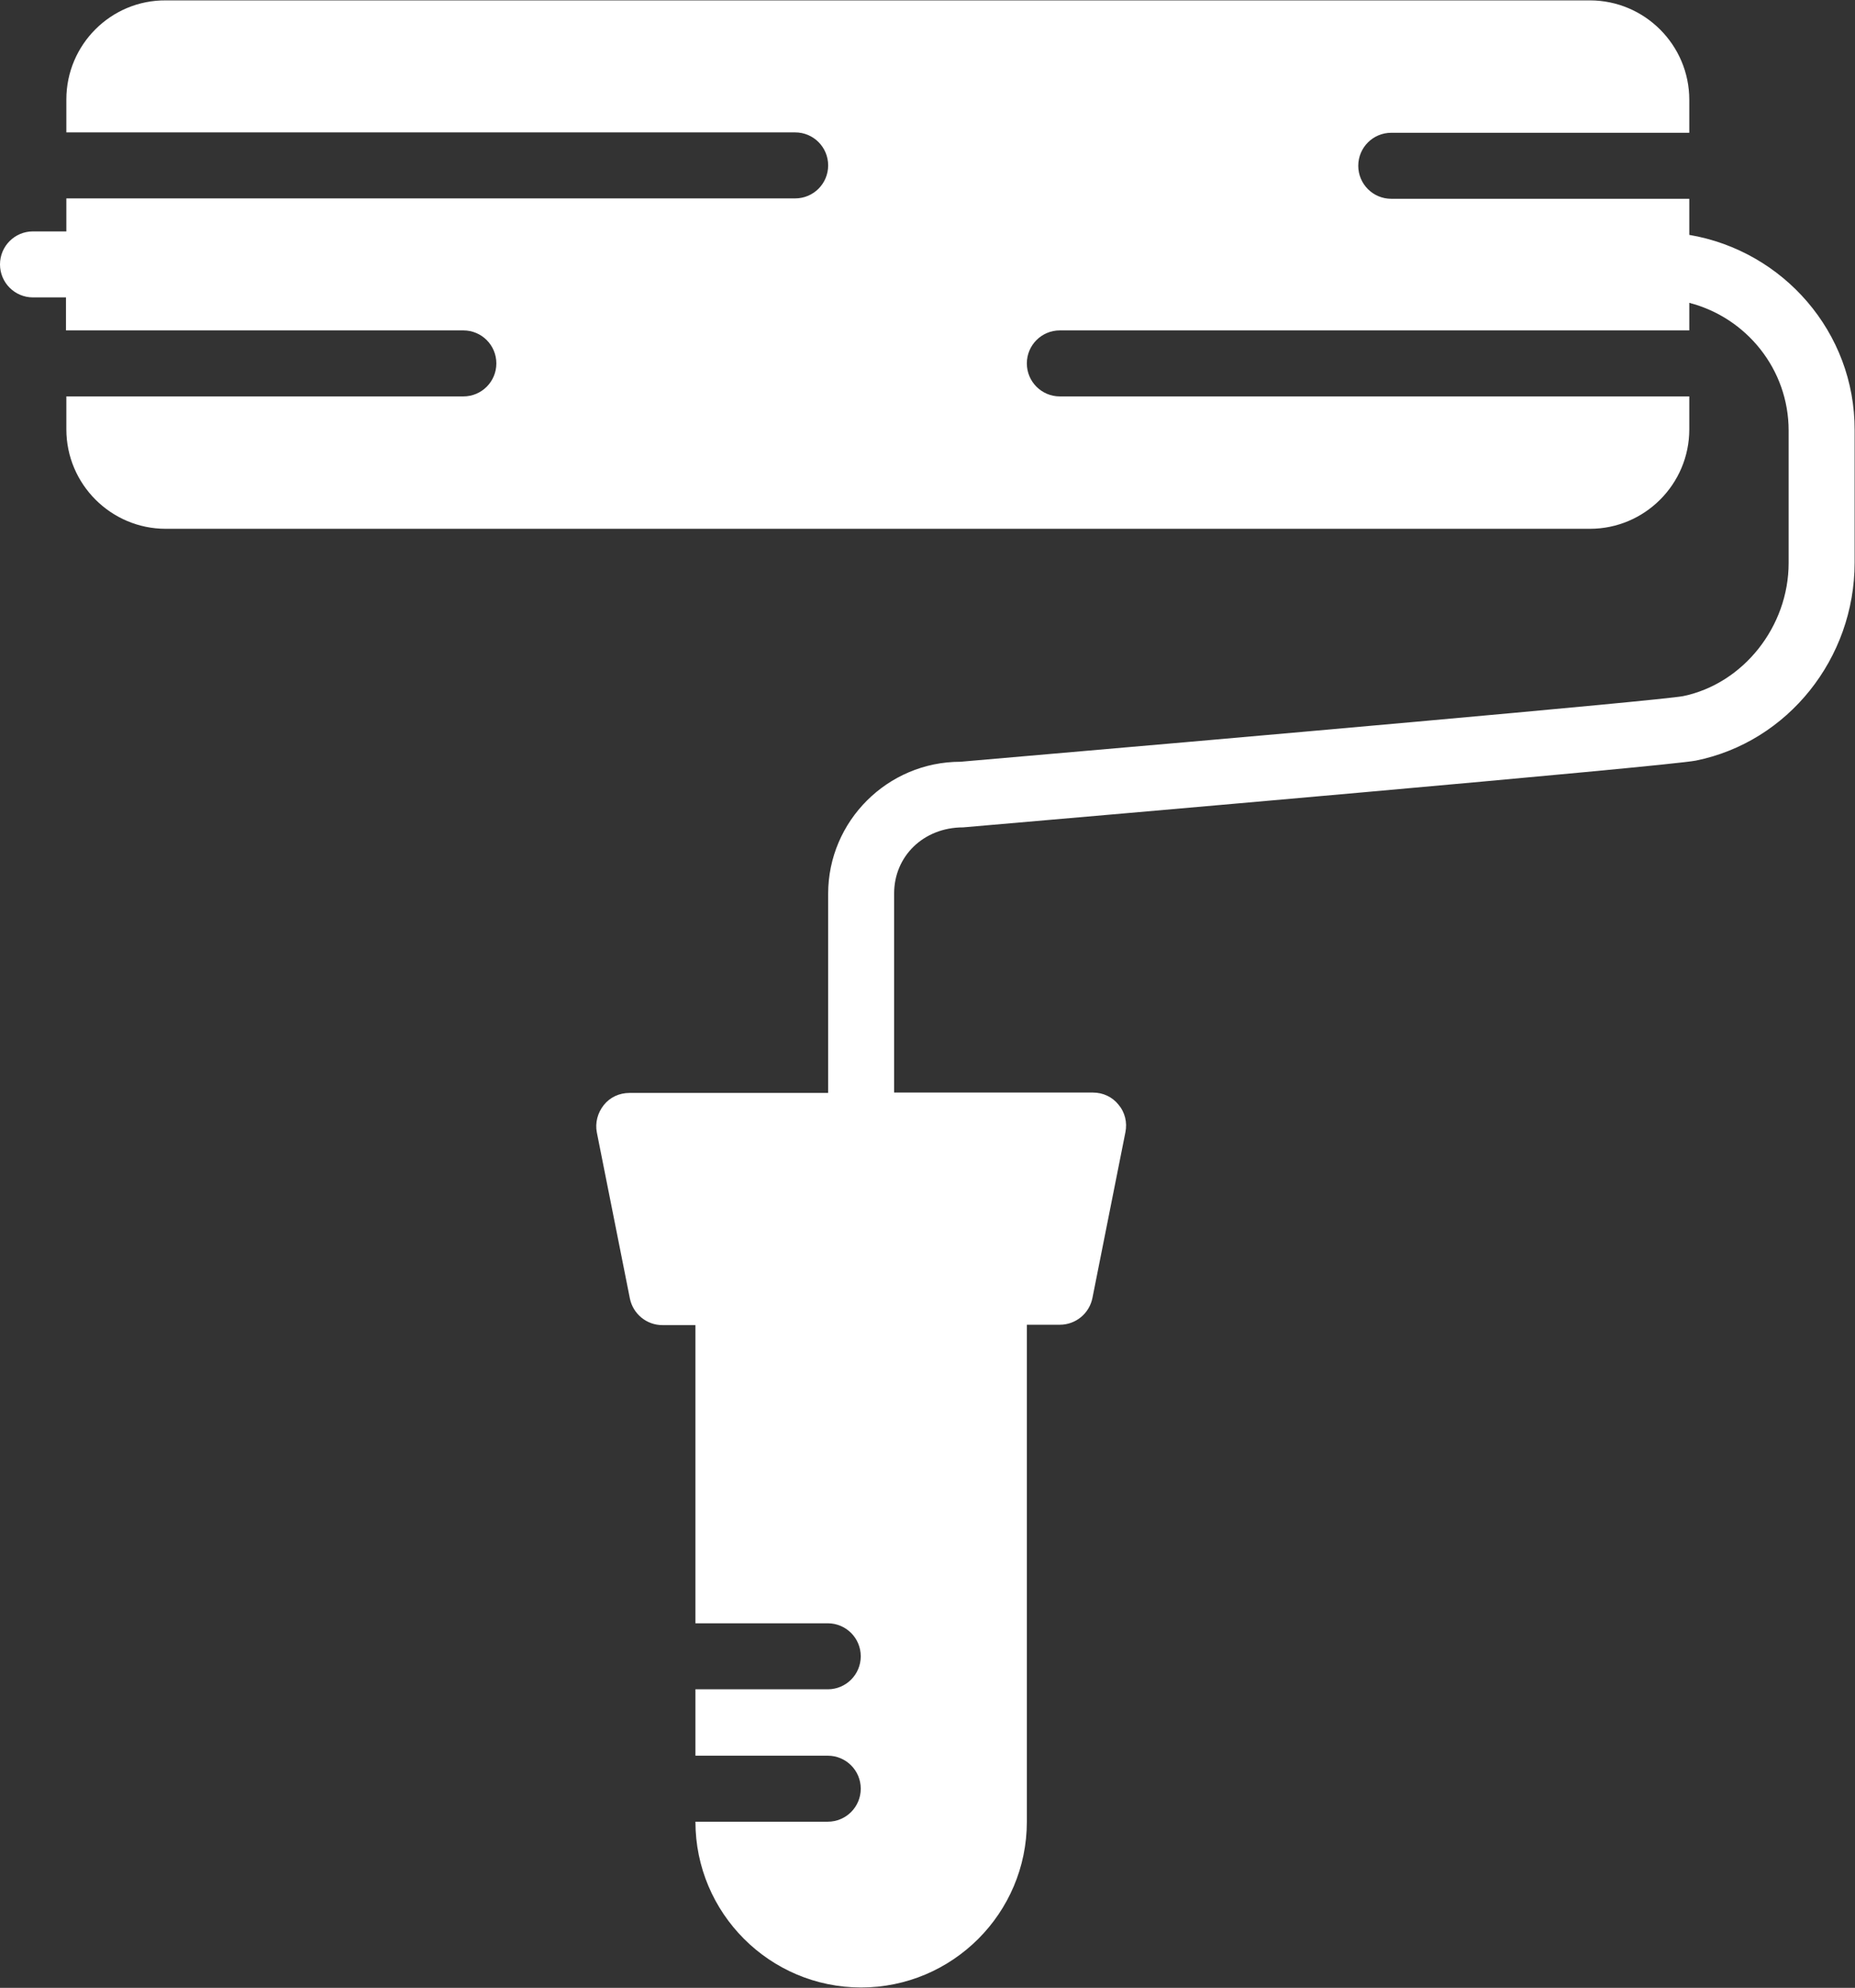
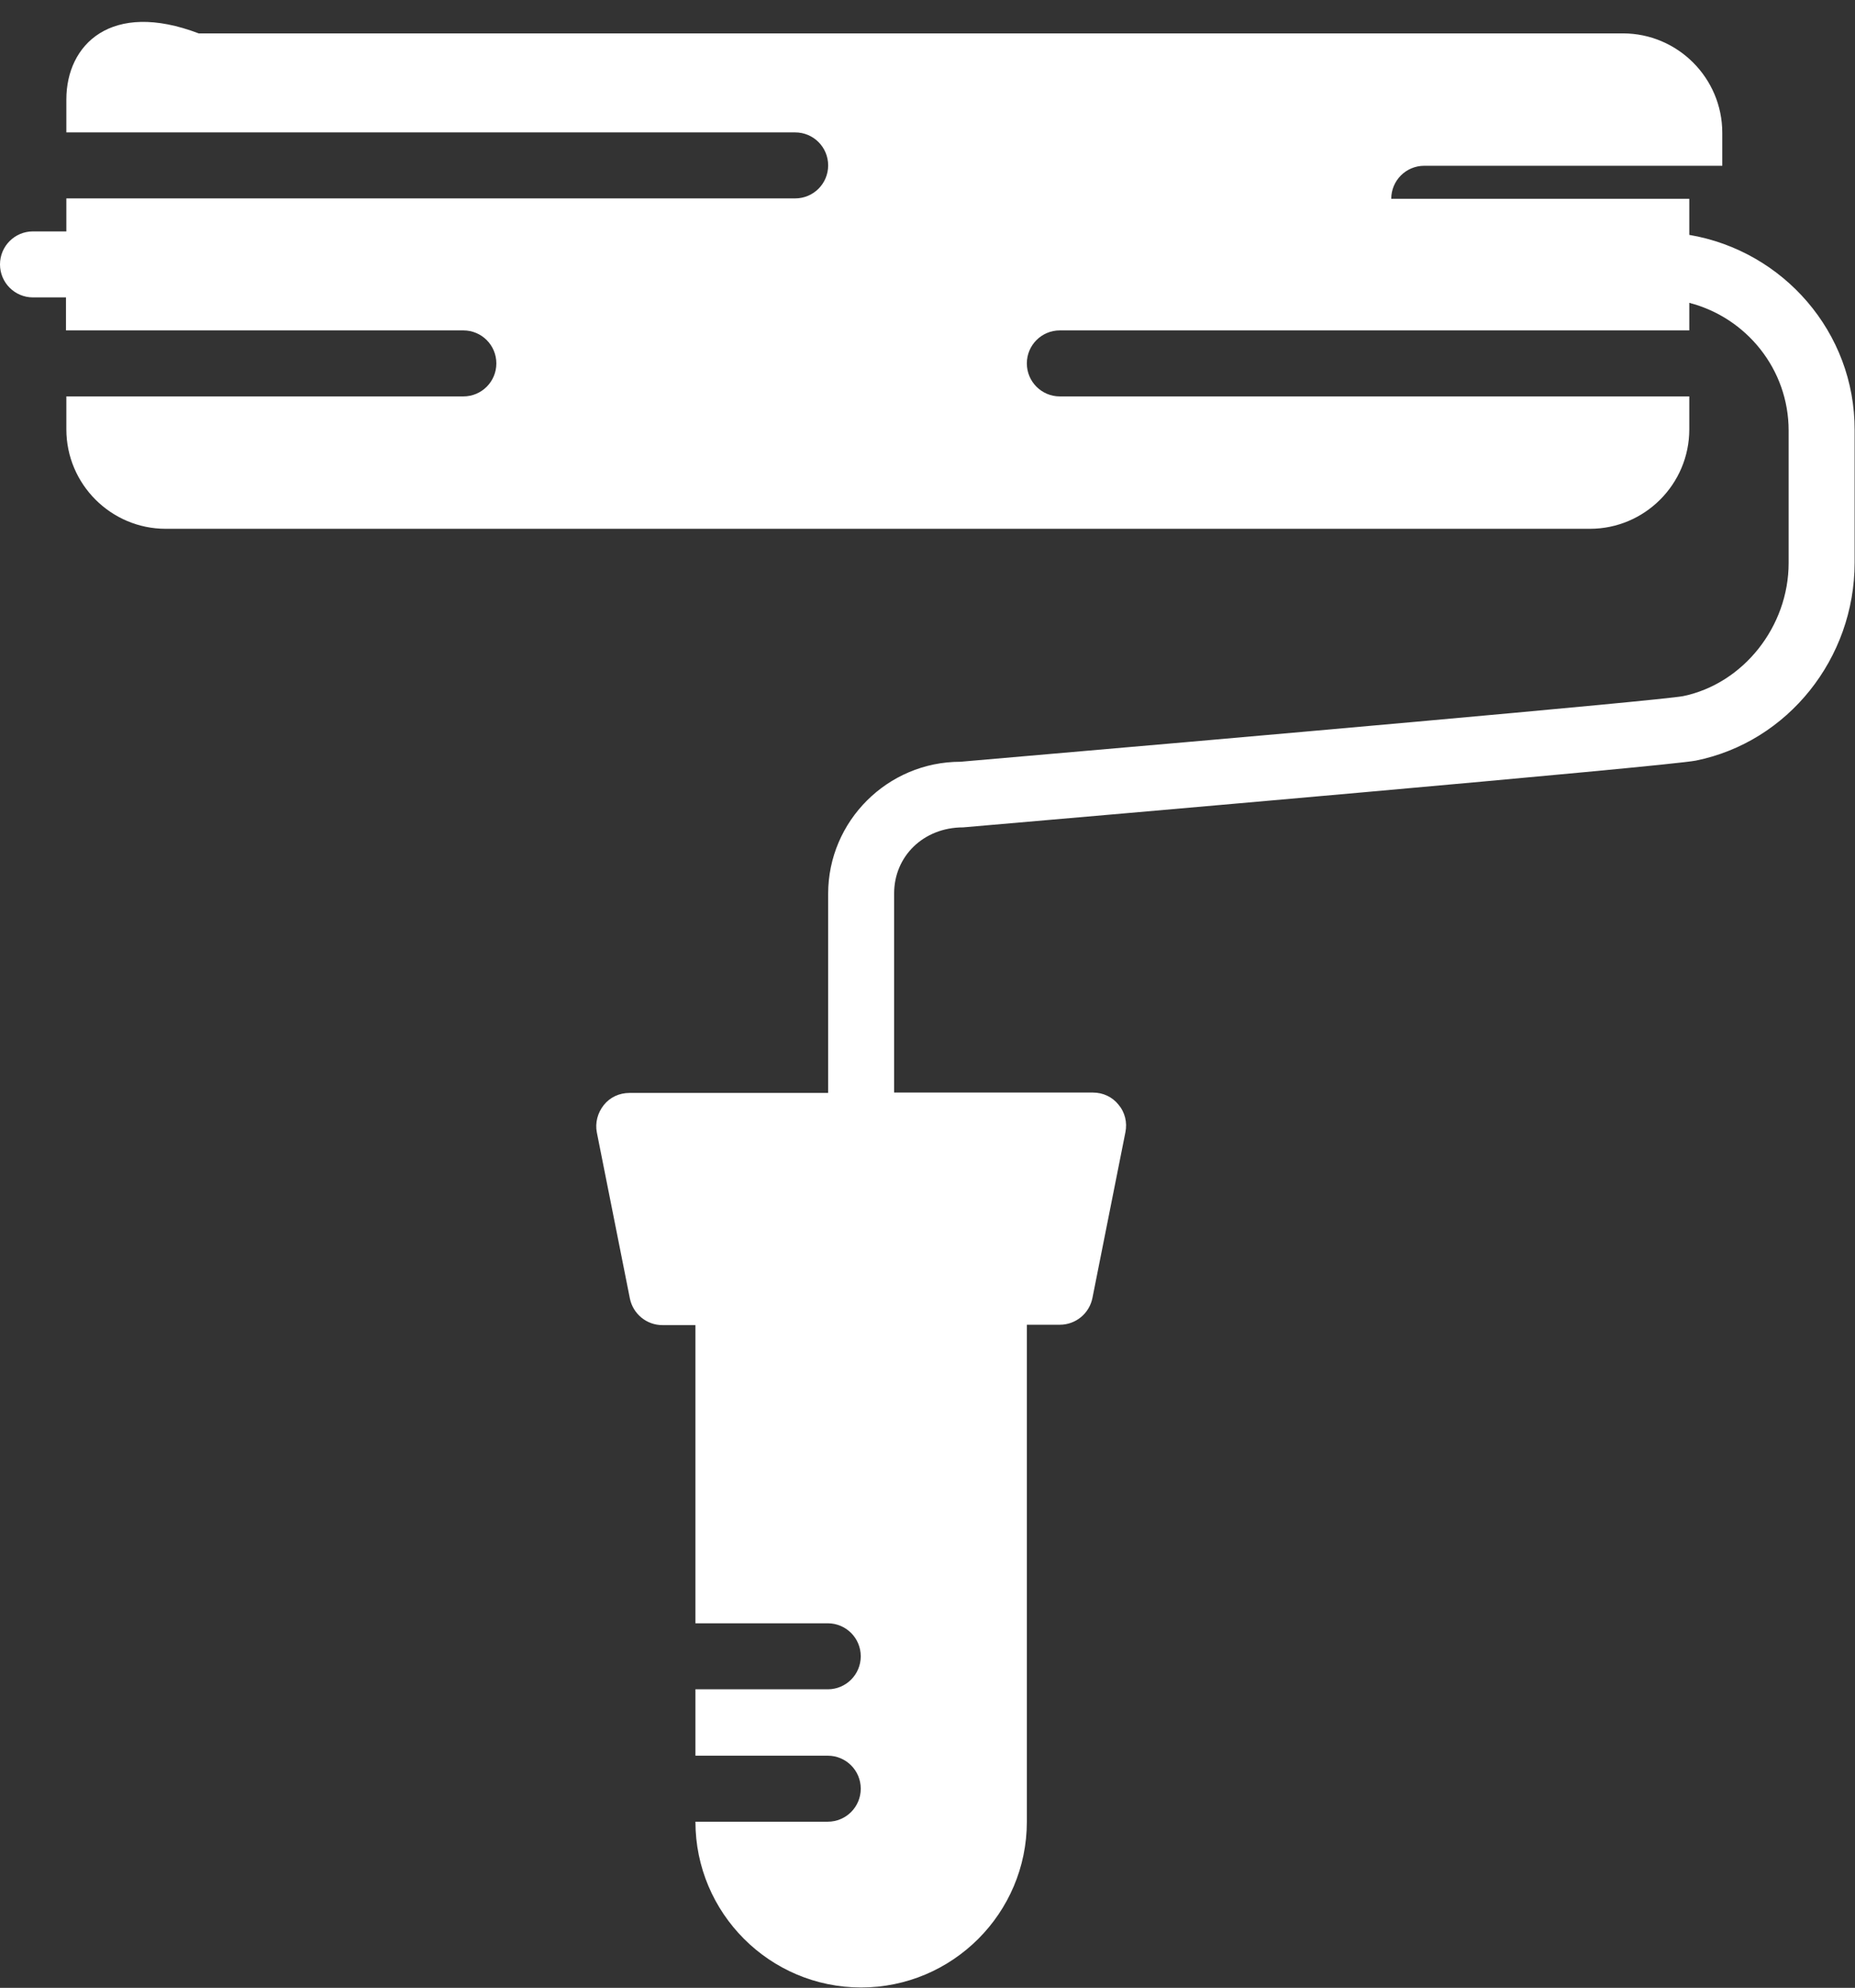
<svg xmlns="http://www.w3.org/2000/svg" version="1.1" id="Layer_1" x="0px" y="0px" viewBox="0 0 478 512" style="enable-background:new 0 0 478 512;" xml:space="preserve">
  <rect x="0" y="0" width="478" height="512" fill="#333333" stroke="none" />
  <style type="text/css">
	.st0{fill:#FFFFFF;}
</style>
  <g>
    <g>
-       <path class="st0" d="M435.3,60.5v-9.3h-76.8c-4.7,0-8.5-3.8-8.5-8.5c0-4.7,3.8-8.5,8.5-8.5h76.8v-8.5c0-14.1-11.5-25.6-25.6-25.6    h-367C28.6,0,17.1,11.5,17.1,25.6v8.5h187.8c4.7,0,8.5,3.8,8.5,8.5c0,4.7-3.8,8.5-8.5,8.5H17.1v8.5H8.5c-4.7,0-8.5,3.8-8.5,8.5    c0,4.7,3.8,8.5,8.5,8.5h8.5v8.5h102.4c4.7,0,8.5,3.8,8.5,8.5c0,4.7-3.8,8.5-8.5,8.5H17.1v8.5c0,14.1,11.5,25.6,25.6,25.6h367    c14.1,0,25.6-11.5,25.6-25.6v-8.5H273.1c-4.7,0-8.5-3.8-8.5-8.5c0-4.7,3.8-8.5,8.5-8.5h162.2V78c14.7,3.8,25.6,17.1,25.6,32.9    v34.1c0,16.4-11.7,31.1-27.2,34.3c-6.6,1.2-115.4,10.8-186.2,16.9c-18.8,0-34.1,15.3-34.1,34v51.3h-51.2c-2.6,0-5,1.1-6.6,3.1    c-1.6,2-2.3,4.6-1.8,7.1l8.5,42.7c0.8,4,4.3,6.9,8.4,6.9h8.5v76.8h34.1c4.7,0,8.5,3.8,8.5,8.5c0,4.7-3.8,8.5-8.5,8.5h-34.1v17.1    h34.1c4.7,0,8.5,3.8,8.5,8.5c0,4.7-3.8,8.5-8.5,8.5h-34.1c0,23.5,19.1,42.7,42.7,42.7c23.5,0,42.7-19.1,42.7-42.7v-128h8.5    c4.1,0,7.6-2.9,8.4-6.9l8.5-42.7c0.5-2.5-0.1-5.1-1.8-7.1c-1.6-2-4-3.1-6.6-3.1h-51.2v-51.3c0-9.5,7.5-17,17.8-17    c30.2-2.6,181.2-15.7,188.8-17.2c23.7-4.8,40.9-26.3,40.9-51v-34.1C478,85.6,459.5,64.6,435.3,60.5z" />
+       <path class="st0" d="M435.3,60.5v-9.3h-76.8c0-4.7,3.8-8.5,8.5-8.5h76.8v-8.5c0-14.1-11.5-25.6-25.6-25.6    h-367C28.6,0,17.1,11.5,17.1,25.6v8.5h187.8c4.7,0,8.5,3.8,8.5,8.5c0,4.7-3.8,8.5-8.5,8.5H17.1v8.5H8.5c-4.7,0-8.5,3.8-8.5,8.5    c0,4.7,3.8,8.5,8.5,8.5h8.5v8.5h102.4c4.7,0,8.5,3.8,8.5,8.5c0,4.7-3.8,8.5-8.5,8.5H17.1v8.5c0,14.1,11.5,25.6,25.6,25.6h367    c14.1,0,25.6-11.5,25.6-25.6v-8.5H273.1c-4.7,0-8.5-3.8-8.5-8.5c0-4.7,3.8-8.5,8.5-8.5h162.2V78c14.7,3.8,25.6,17.1,25.6,32.9    v34.1c0,16.4-11.7,31.1-27.2,34.3c-6.6,1.2-115.4,10.8-186.2,16.9c-18.8,0-34.1,15.3-34.1,34v51.3h-51.2c-2.6,0-5,1.1-6.6,3.1    c-1.6,2-2.3,4.6-1.8,7.1l8.5,42.7c0.8,4,4.3,6.9,8.4,6.9h8.5v76.8h34.1c4.7,0,8.5,3.8,8.5,8.5c0,4.7-3.8,8.5-8.5,8.5h-34.1v17.1    h34.1c4.7,0,8.5,3.8,8.5,8.5c0,4.7-3.8,8.5-8.5,8.5h-34.1c0,23.5,19.1,42.7,42.7,42.7c23.5,0,42.7-19.1,42.7-42.7v-128h8.5    c4.1,0,7.6-2.9,8.4-6.9l8.5-42.7c0.5-2.5-0.1-5.1-1.8-7.1c-1.6-2-4-3.1-6.6-3.1h-51.2v-51.3c0-9.5,7.5-17,17.8-17    c30.2-2.6,181.2-15.7,188.8-17.2c23.7-4.8,40.9-26.3,40.9-51v-34.1C478,85.6,459.5,64.6,435.3,60.5z" />
    </g>
  </g>
</svg>